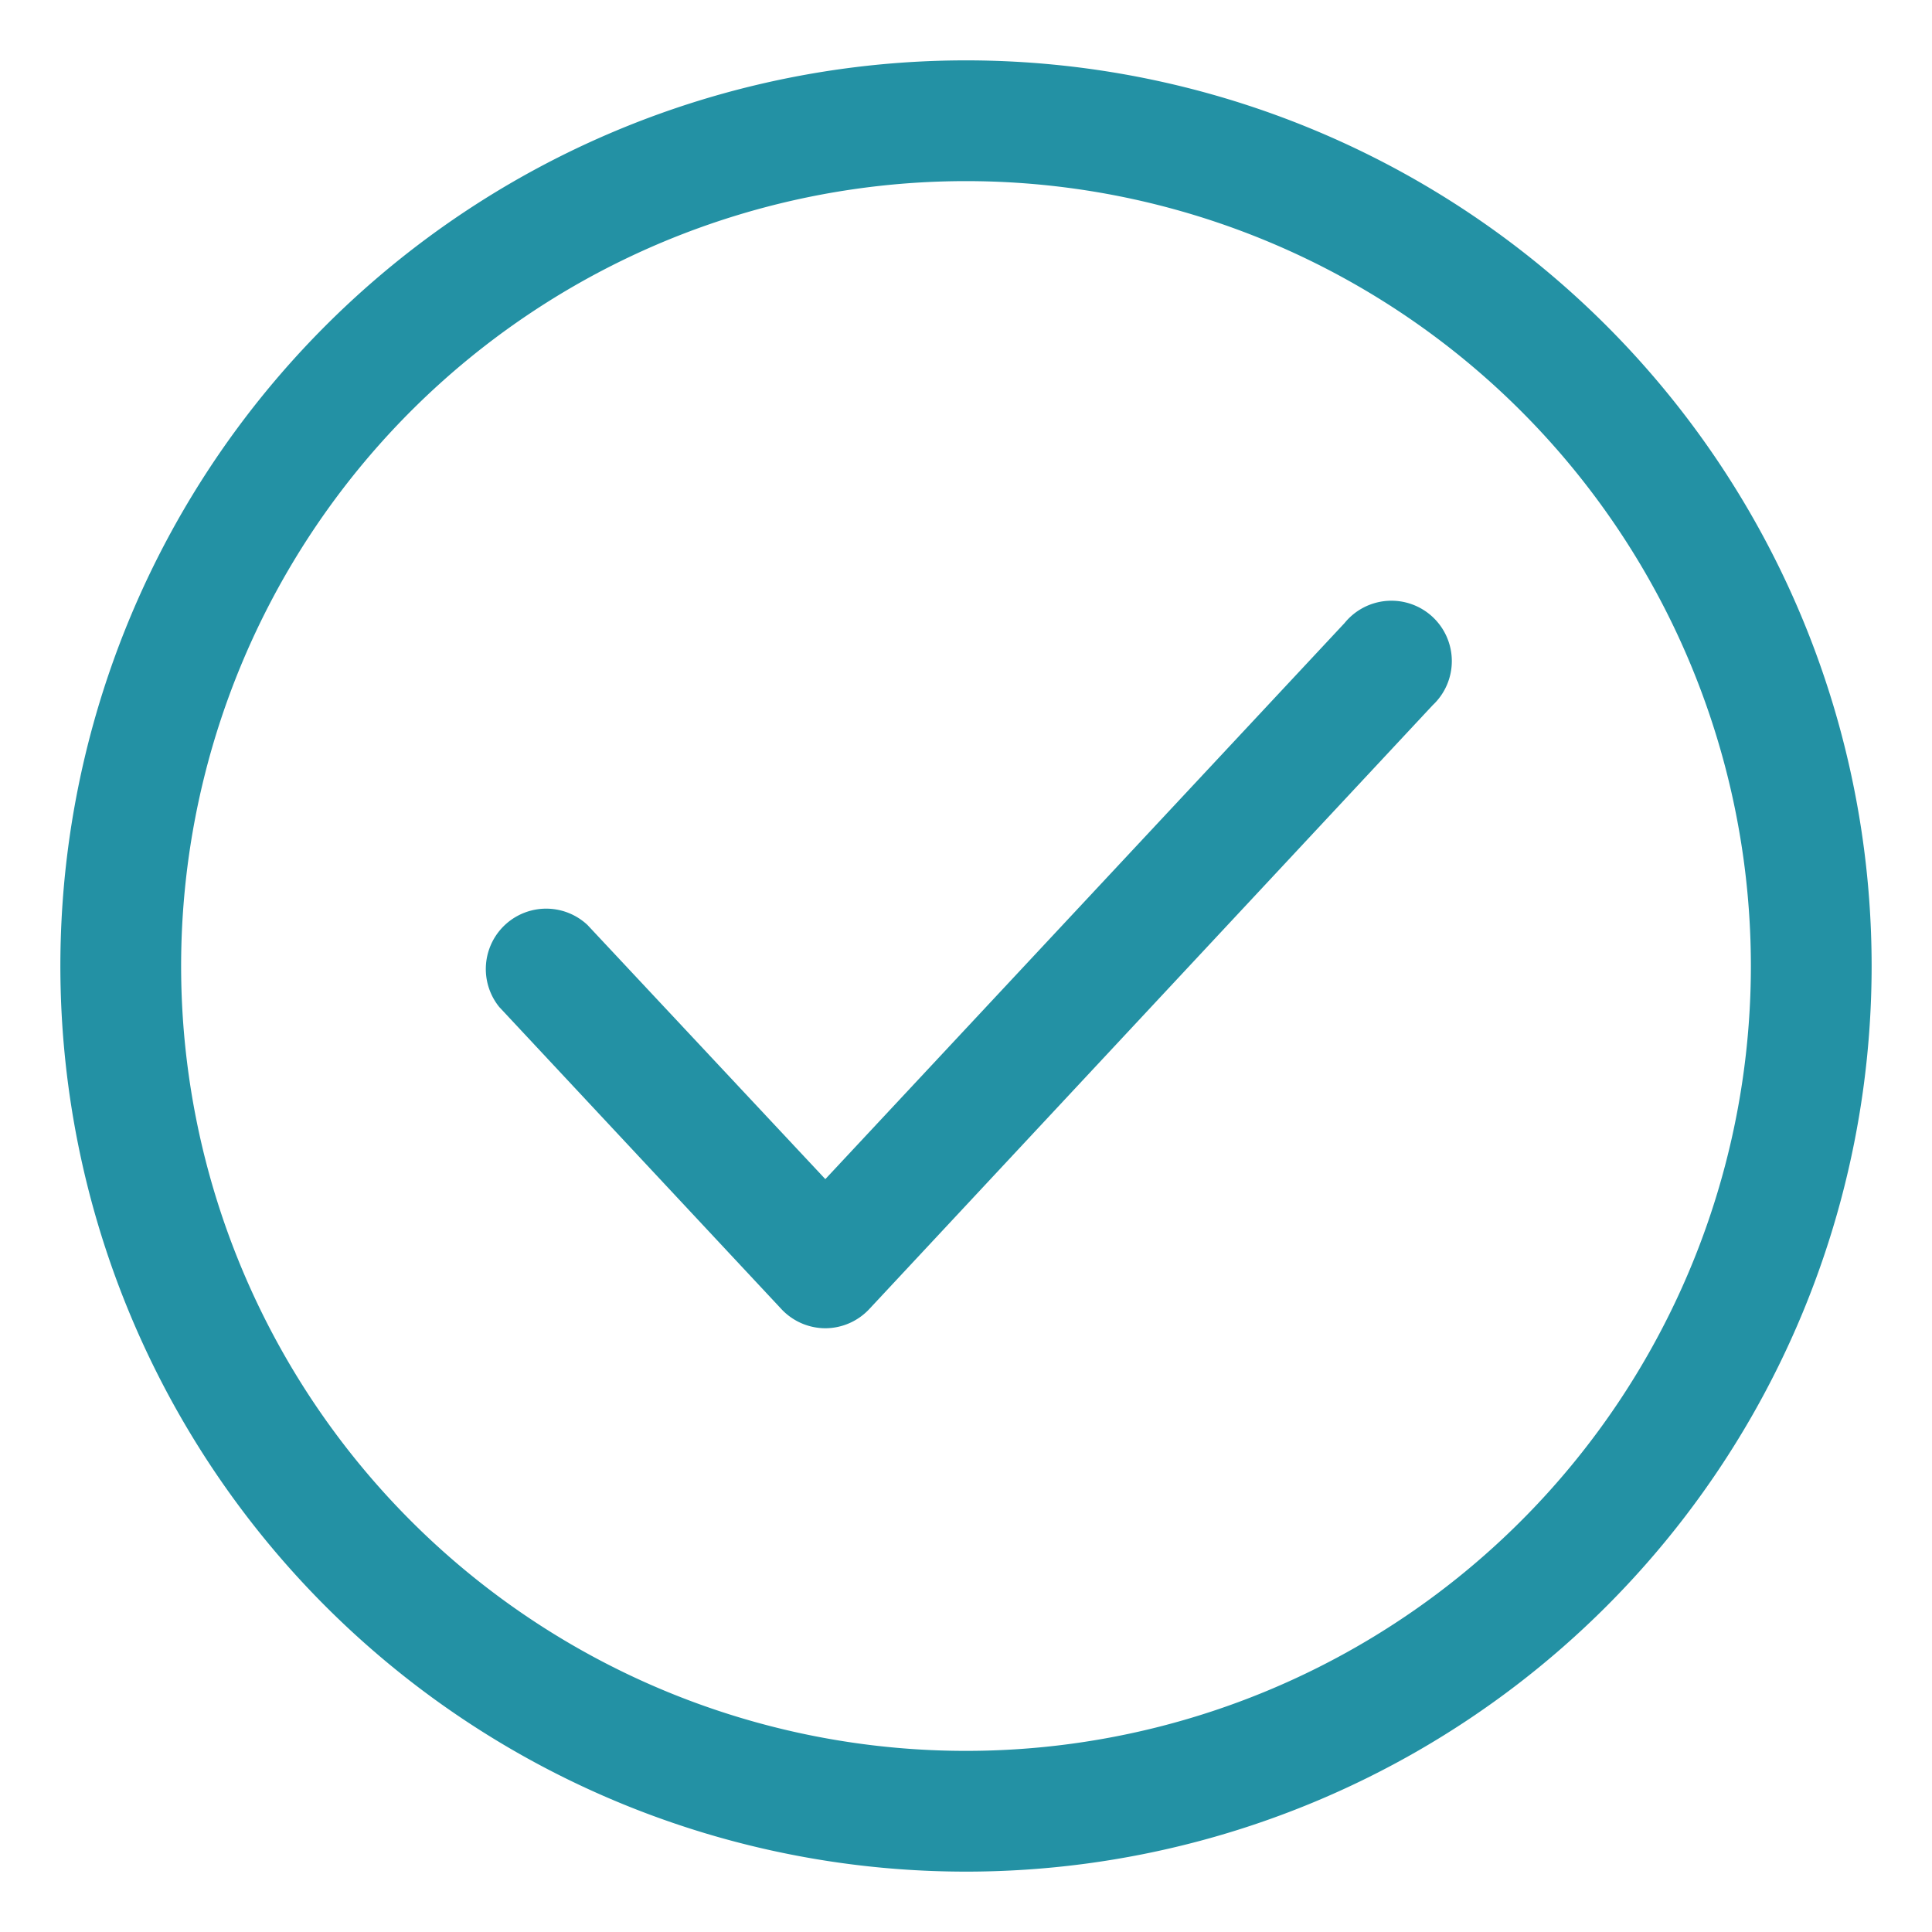
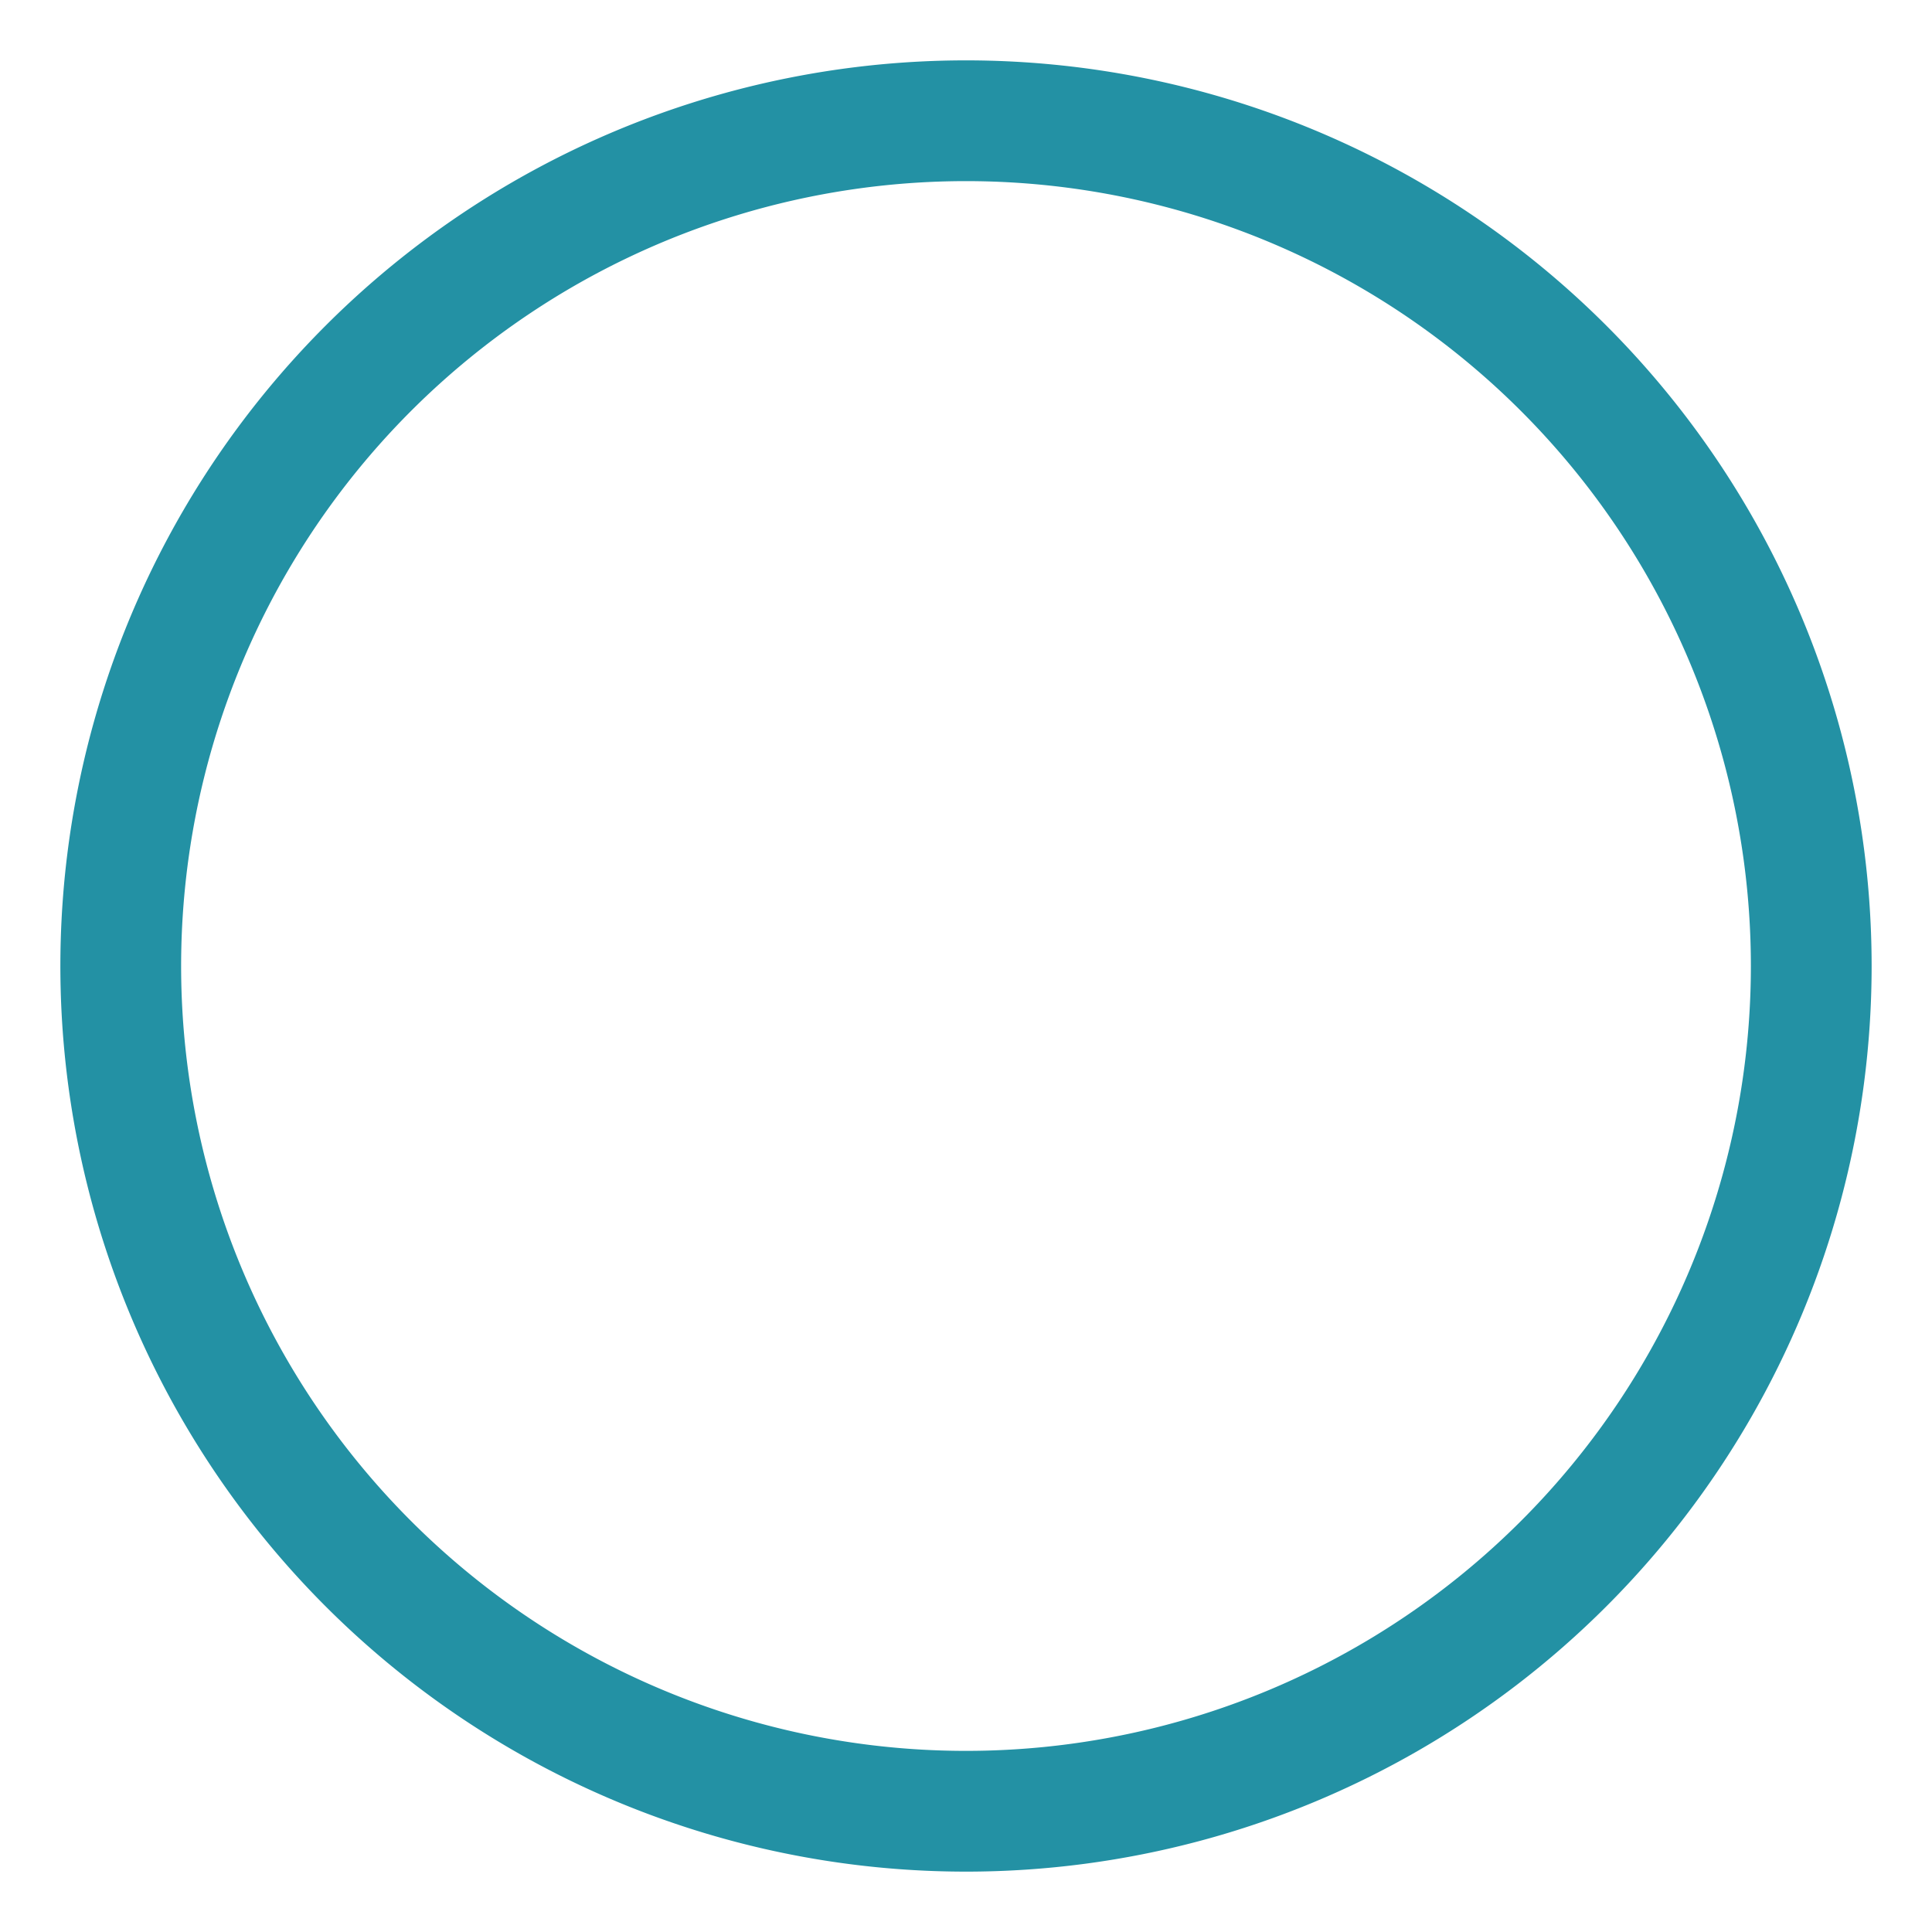
<svg xmlns="http://www.w3.org/2000/svg" viewBox="0 0 32 32">
  <g data-name="Layer 28">
    <path d="M16 31a15 15 0 1 1 15-15 15 15 0 0 1-15 15Zm0-28a13 13 0 1 0 13 13A13 13 0 0 0 16 3Z" fill="#2391a4" class="fill-101820" />
-     <path d="M13.67 22a1 1 0 0 1-.73-.32l-4.67-5a1 1 0 0 1 1.46-1.36l3.94 4.21 8.6-9.21a1 1 0 1 1 1.46 1.36l-9.33 10a1 1 0 0 1-.73.32Z" fill="#2391a4" class="fill-101820" />
  </g>
</svg>